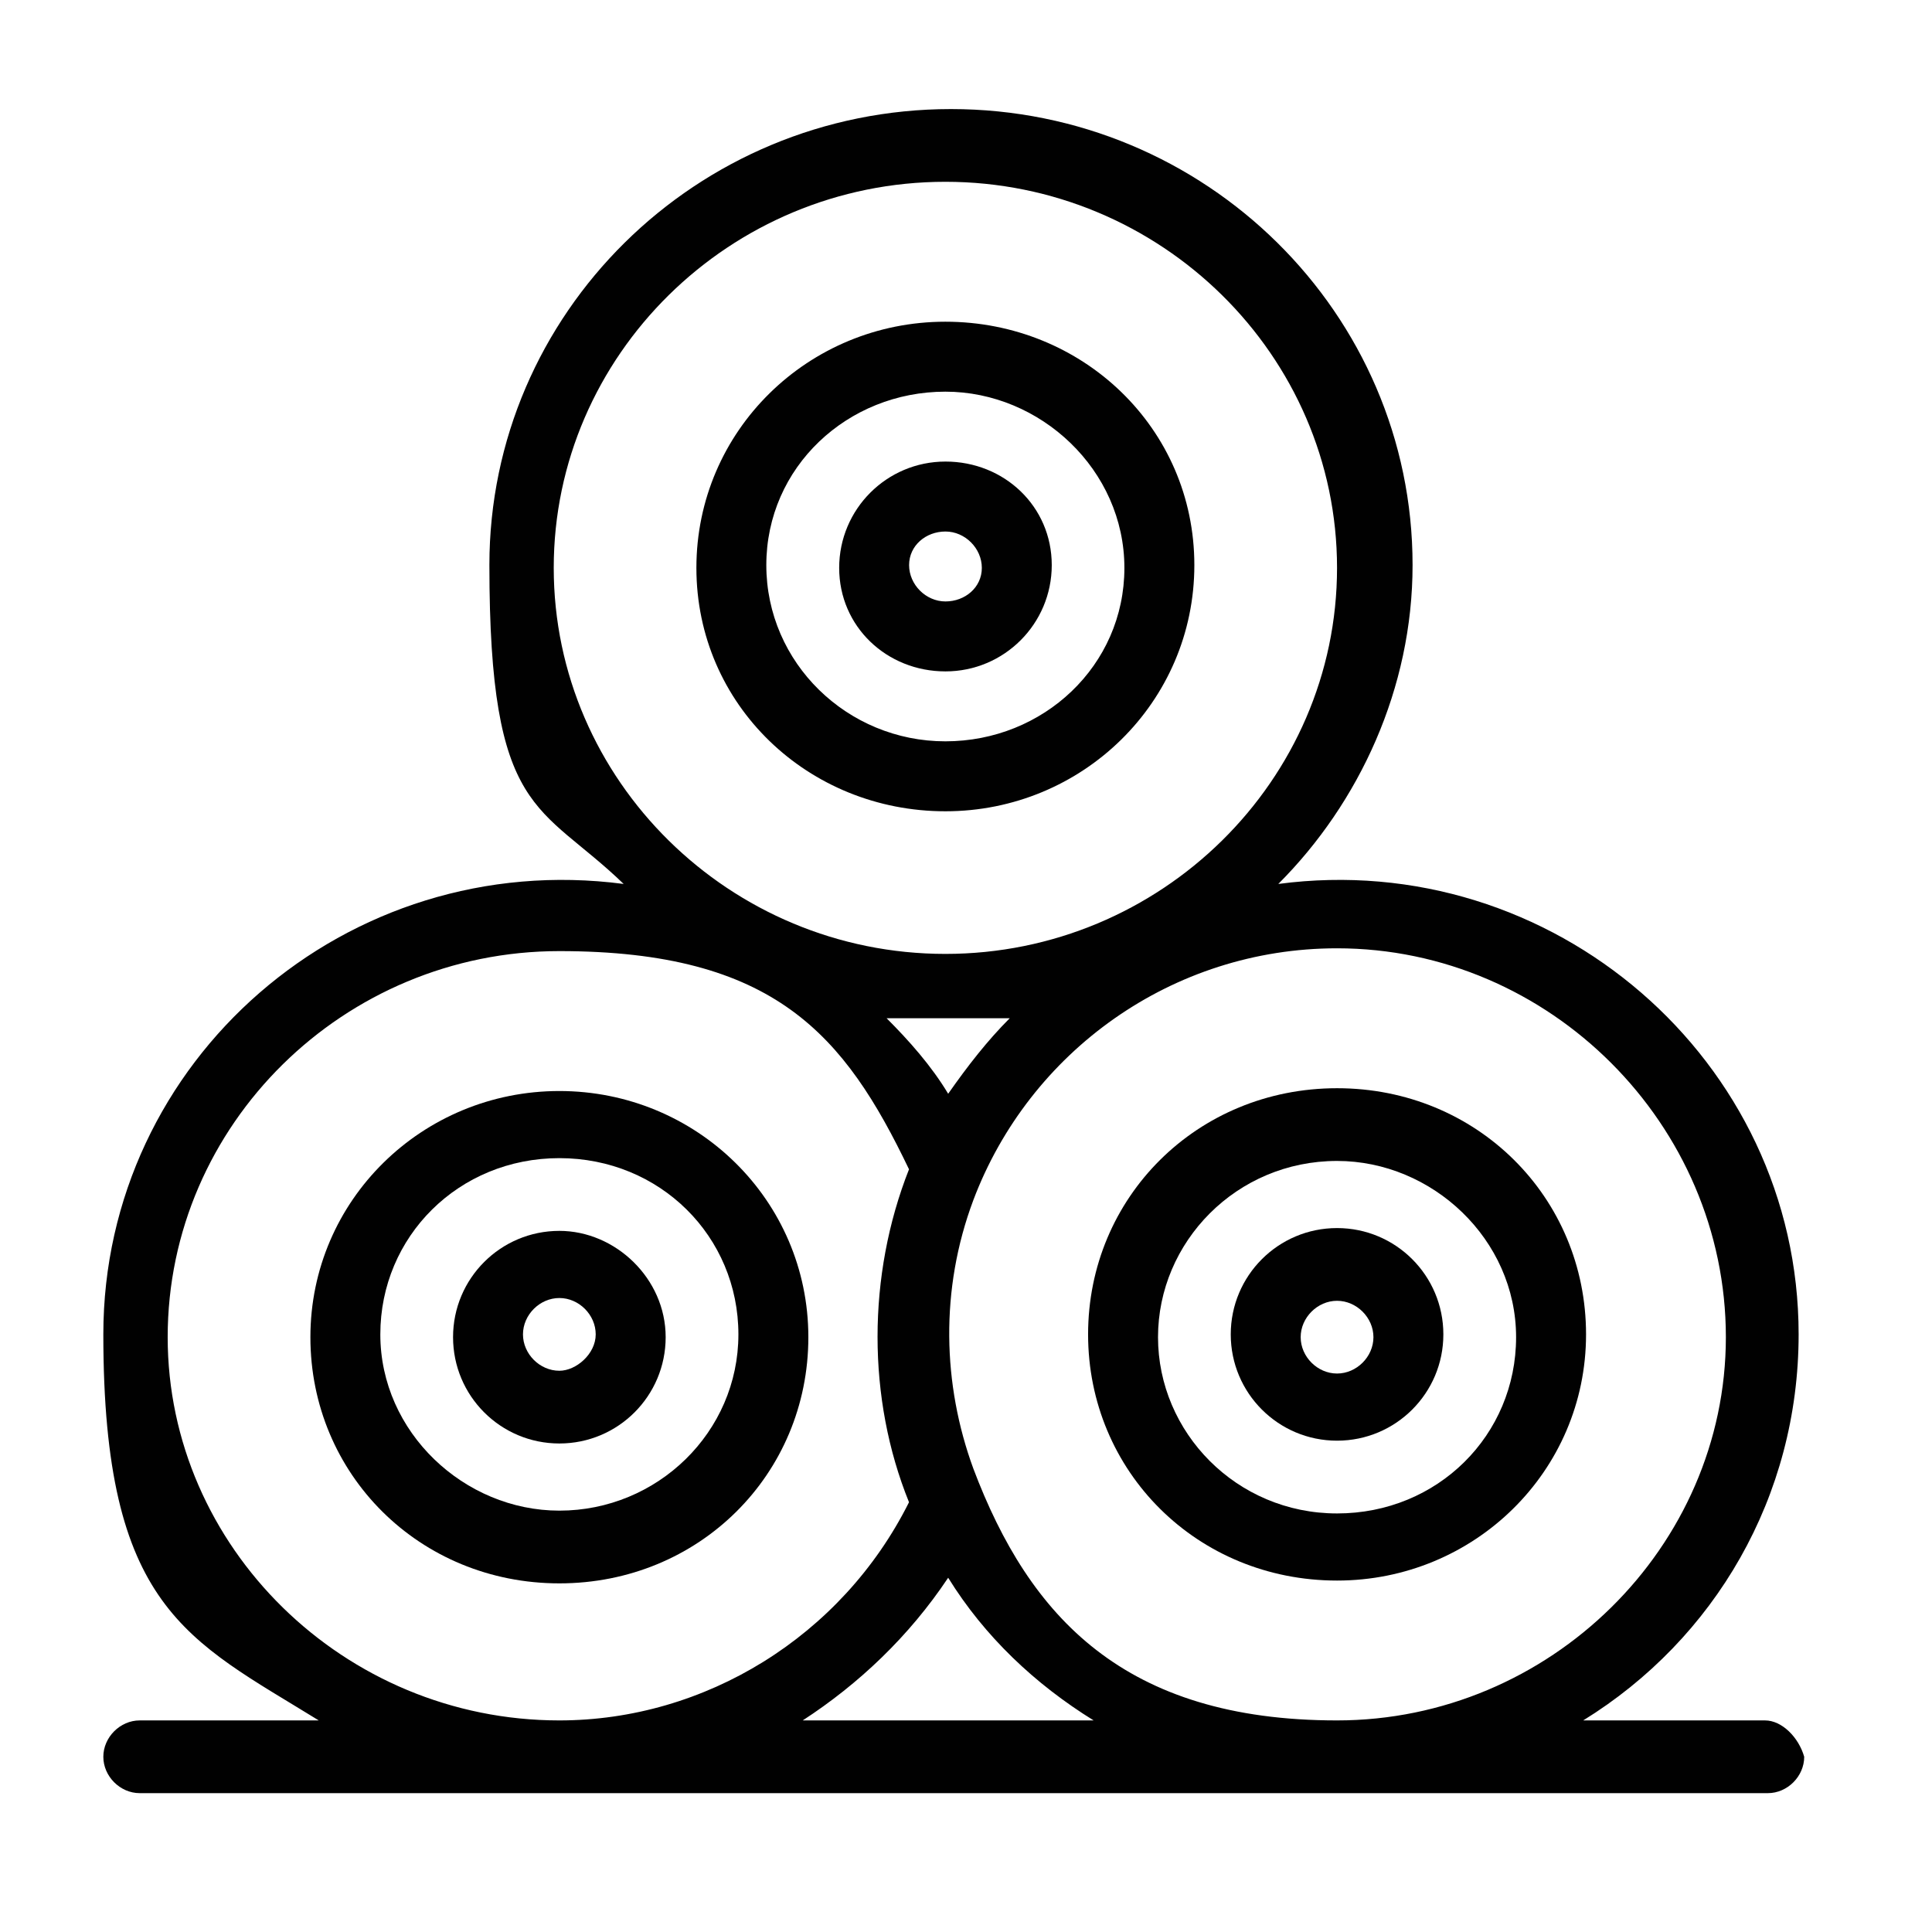
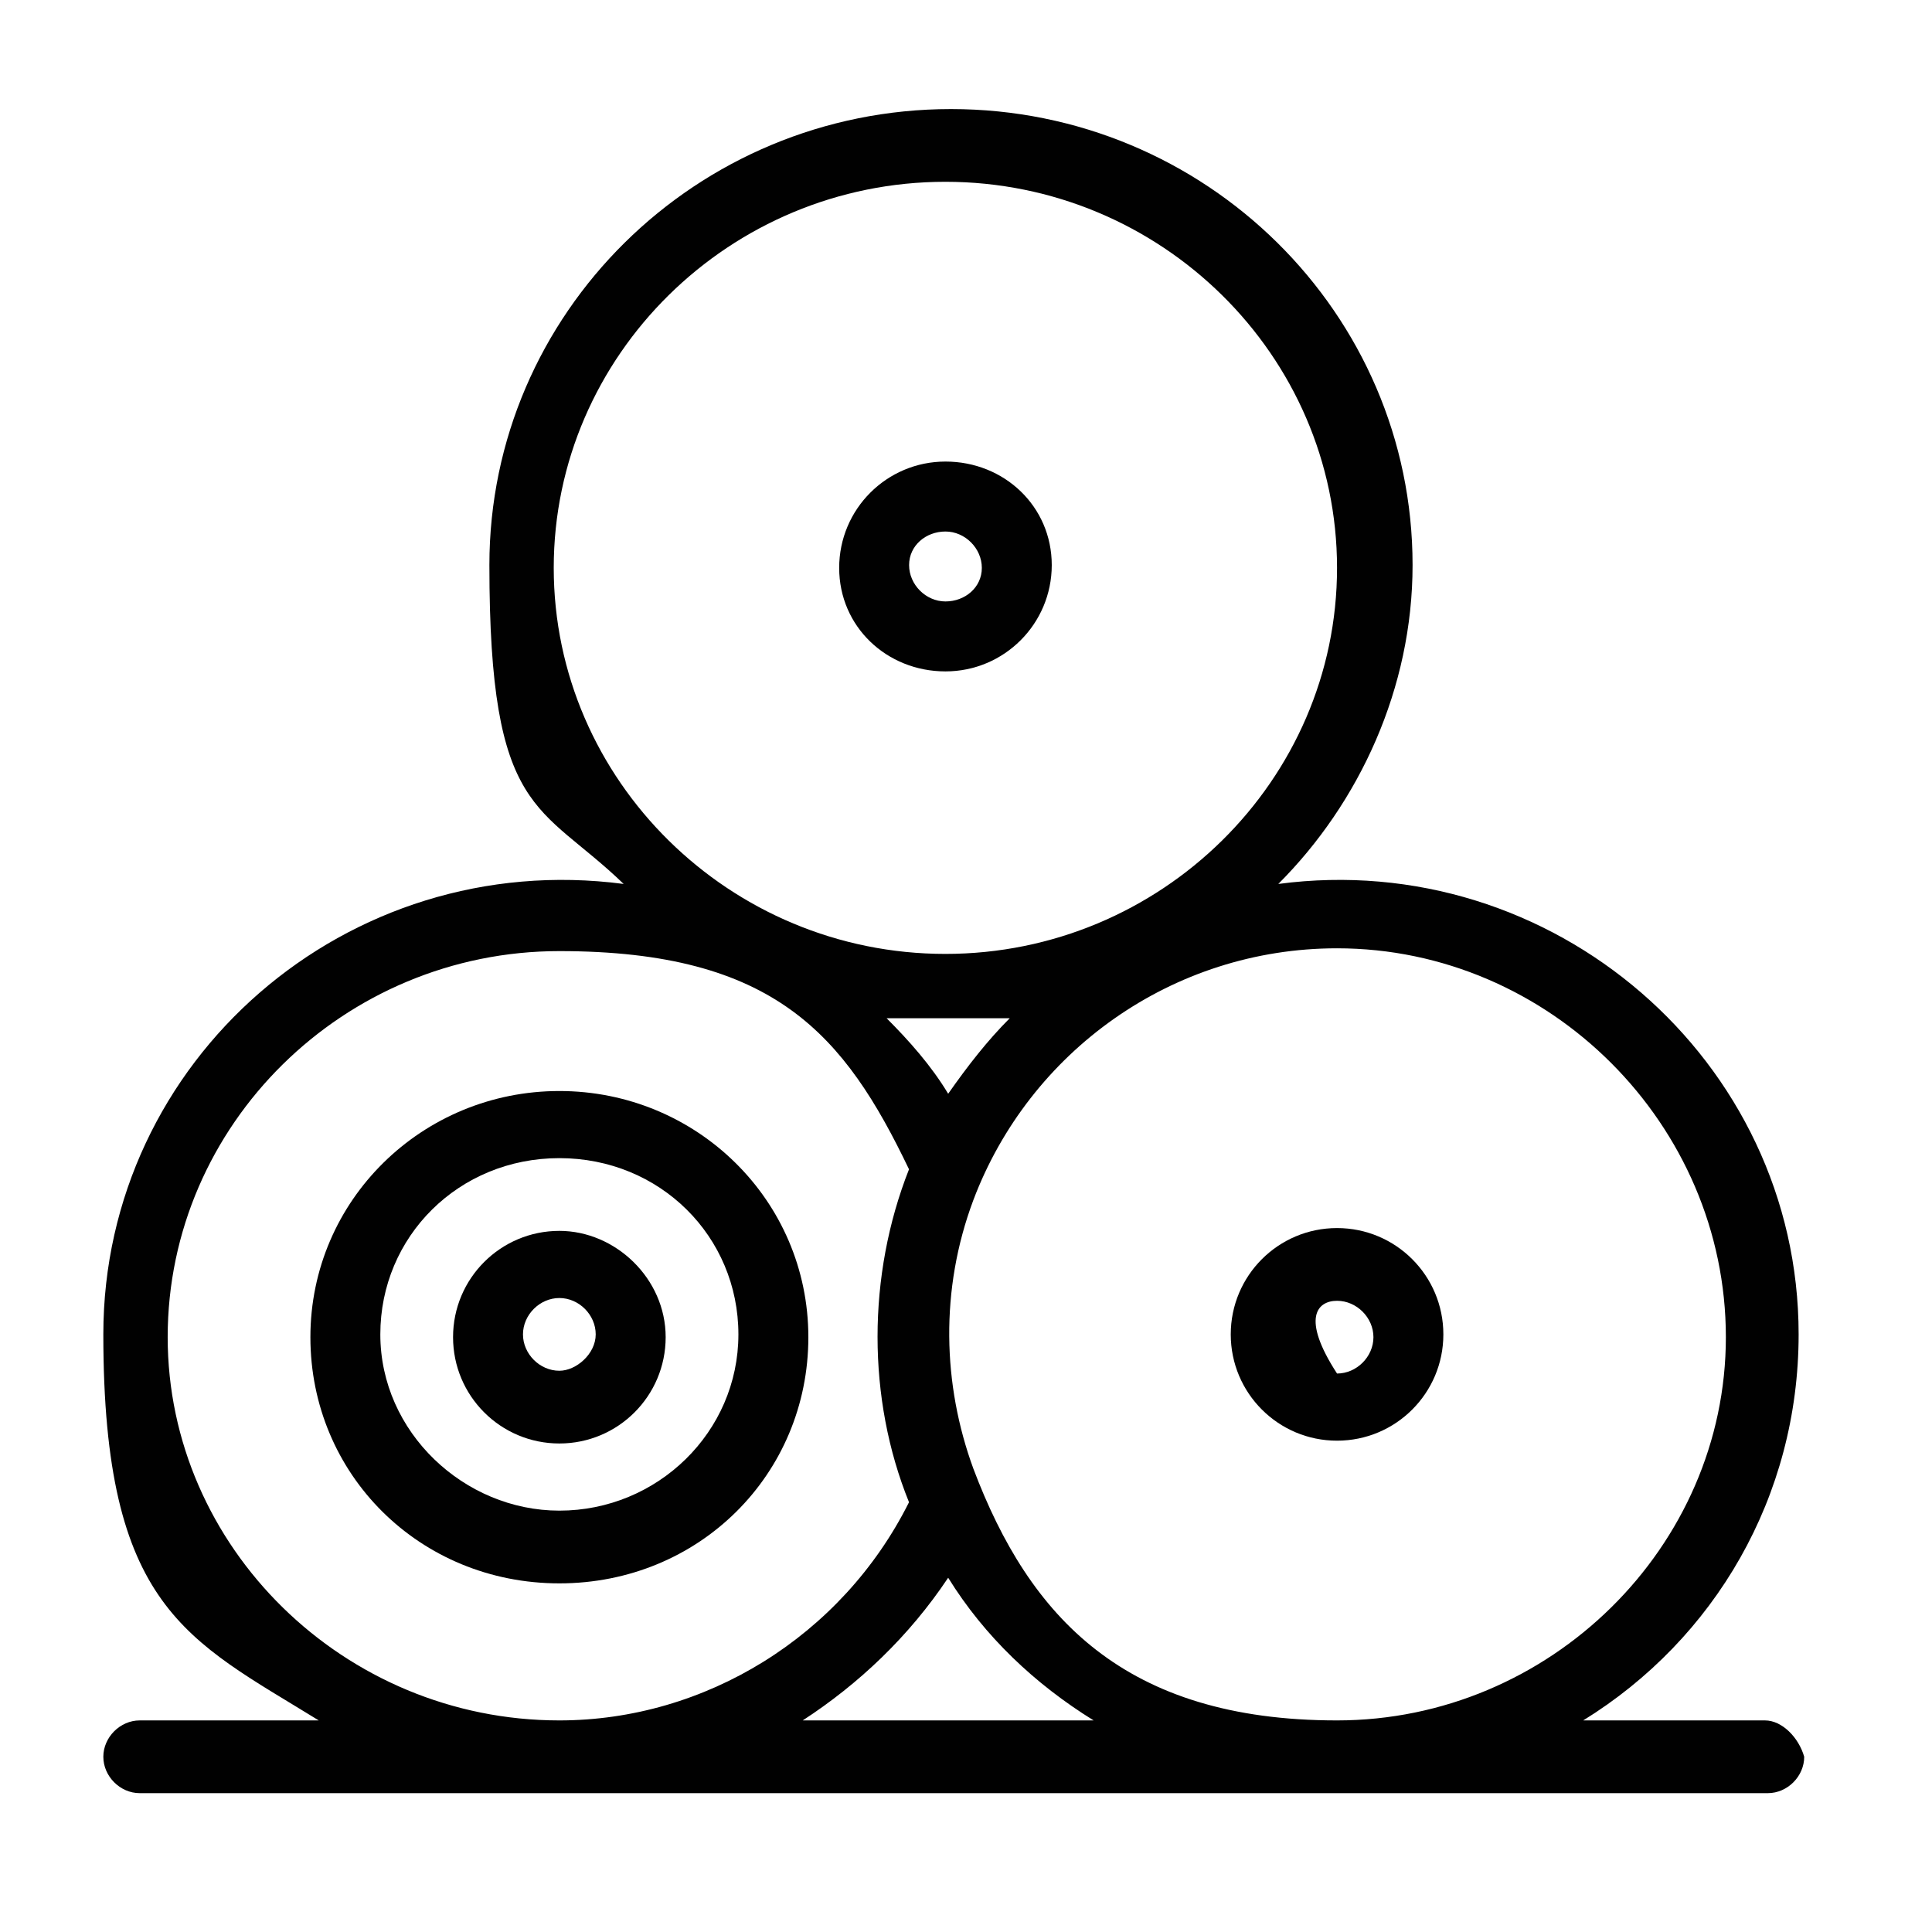
<svg xmlns="http://www.w3.org/2000/svg" width="62" height="62" viewBox="0 0 62 62" fill="none">
-   <path d="M30.338 26.035C34.736 26.035 38.328 22.534 38.328 18.135C38.328 13.736 34.736 10.324 30.338 10.324C25.939 10.324 22.348 13.825 22.348 18.224C22.348 22.623 25.939 26.035 30.338 26.035ZM30.338 12.569C33.39 12.569 36.083 15.082 36.083 18.224C36.083 21.366 33.48 23.79 30.338 23.79C27.195 23.79 24.592 21.277 24.592 18.135C24.592 14.992 27.195 12.569 30.338 12.569Z" fill="#010101" />
  <path d="M30.341 21.546C32.226 21.546 33.752 20.019 33.752 18.134C33.752 16.249 32.226 14.812 30.341 14.812C28.456 14.812 26.93 16.339 26.93 18.224C26.93 20.109 28.456 21.546 30.341 21.546ZM30.341 17.057C30.97 17.057 31.508 17.596 31.508 18.224C31.508 18.852 30.97 19.301 30.341 19.301C29.713 19.301 29.174 18.763 29.174 18.134C29.174 17.506 29.713 17.057 30.341 17.057Z" fill="#010101" />
-   <path d="M42.908 50.722C47.307 50.722 50.898 47.221 50.898 42.822C50.898 38.423 47.397 34.922 42.908 34.922C38.419 34.922 34.918 38.423 34.918 42.822C34.918 47.221 38.419 50.722 42.908 50.722ZM42.908 37.256C45.96 37.256 48.653 39.77 48.653 42.912C48.653 46.054 46.14 48.568 42.908 48.568C39.676 48.568 37.162 45.964 37.162 42.912C37.162 39.859 39.676 37.256 42.908 37.256Z" fill="#010101" />
-   <path d="M42.907 46.233C44.793 46.233 46.319 44.707 46.319 42.822C46.319 40.936 44.793 39.41 42.907 39.41C41.022 39.41 39.496 40.936 39.496 42.822C39.496 44.707 41.022 46.233 42.907 46.233ZM42.907 41.744C43.536 41.744 44.075 42.283 44.075 42.911C44.075 43.54 43.536 44.078 42.907 44.078C42.279 44.078 41.74 43.54 41.74 42.911C41.74 42.283 42.279 41.744 42.907 41.744Z" fill="#010101" />
+   <path d="M42.907 46.233C44.793 46.233 46.319 44.707 46.319 42.822C46.319 40.936 44.793 39.41 42.907 39.41C41.022 39.41 39.496 40.936 39.496 42.822C39.496 44.707 41.022 46.233 42.907 46.233ZM42.907 41.744C43.536 41.744 44.075 42.283 44.075 42.911C44.075 43.54 43.536 44.078 42.907 44.078C41.74 42.283 42.279 41.744 42.907 41.744Z" fill="#010101" />
  <path d="M17.951 35.012C13.552 35.012 9.961 38.513 9.961 42.912C9.961 47.311 13.462 50.812 17.951 50.812C22.439 50.812 25.941 47.311 25.941 42.912C25.941 38.513 22.35 35.012 17.951 35.012ZM17.951 48.478C14.899 48.478 12.205 45.964 12.205 42.822C12.205 39.68 14.719 37.166 17.951 37.166C21.183 37.166 23.696 39.68 23.696 42.822C23.696 45.964 21.093 48.478 17.951 48.478Z" fill="#010101" />
  <path d="M17.951 39.5C16.065 39.5 14.539 41.026 14.539 42.911C14.539 44.797 16.065 46.323 17.951 46.323C19.836 46.323 21.362 44.797 21.362 42.911C21.362 41.026 19.746 39.5 17.951 39.5ZM17.951 43.989C17.322 43.989 16.783 43.45 16.783 42.822C16.783 42.193 17.322 41.655 17.951 41.655C18.579 41.655 19.117 42.193 19.117 42.822C19.117 43.45 18.489 43.989 17.951 43.989Z" fill="#010101" />
  <path d="M56.553 55.21H50.807C55.026 52.606 57.72 48.028 57.72 42.821C57.72 34.023 49.819 27.2 41.022 28.367C43.625 25.764 45.331 22.083 45.331 18.133C45.331 10.053 38.687 3.5 30.518 3.5C22.349 3.5 15.705 10.053 15.705 18.133C15.705 26.213 17.321 25.764 20.014 28.367C11.127 27.2 3.316 34.023 3.316 42.821C3.316 51.619 6.01 52.606 10.229 55.21H4.483C3.855 55.21 3.316 55.749 3.316 56.377C3.316 57.005 3.855 57.544 4.483 57.544H56.732C57.361 57.544 57.899 57.005 57.899 56.377C57.72 55.749 57.181 55.21 56.642 55.21H56.553ZM55.385 42.911C55.385 49.644 49.73 55.21 42.907 55.21C36.084 55.21 33.032 51.888 31.236 47.13C30.249 44.437 30.159 41.385 31.236 38.512C33.032 33.754 37.61 30.432 42.907 30.432C49.73 30.432 55.385 36.088 55.385 42.911ZM30.338 5.834C37.251 5.834 42.907 11.4 42.907 18.223C42.907 25.046 37.251 30.612 30.338 30.612C23.426 30.612 17.77 25.046 17.77 18.223C17.77 11.4 23.426 5.834 30.338 5.834ZM32.403 32.677C31.685 33.395 31.057 34.203 30.428 35.1C29.89 34.203 29.171 33.395 28.453 32.677C29.8 32.677 31.057 32.677 32.493 32.677H32.403ZM5.381 42.911C5.381 36.088 11.037 30.522 17.95 30.522C24.862 30.522 27.107 33.215 29.171 37.524C27.825 40.936 27.825 44.886 29.171 48.208C27.017 52.517 22.618 55.21 17.95 55.21C11.037 55.21 5.381 49.644 5.381 42.911ZM25.76 55.21C27.555 54.043 29.171 52.517 30.428 50.631C31.595 52.517 33.211 54.043 35.096 55.21H25.85H25.76Z" fill="#010101" />
</svg>